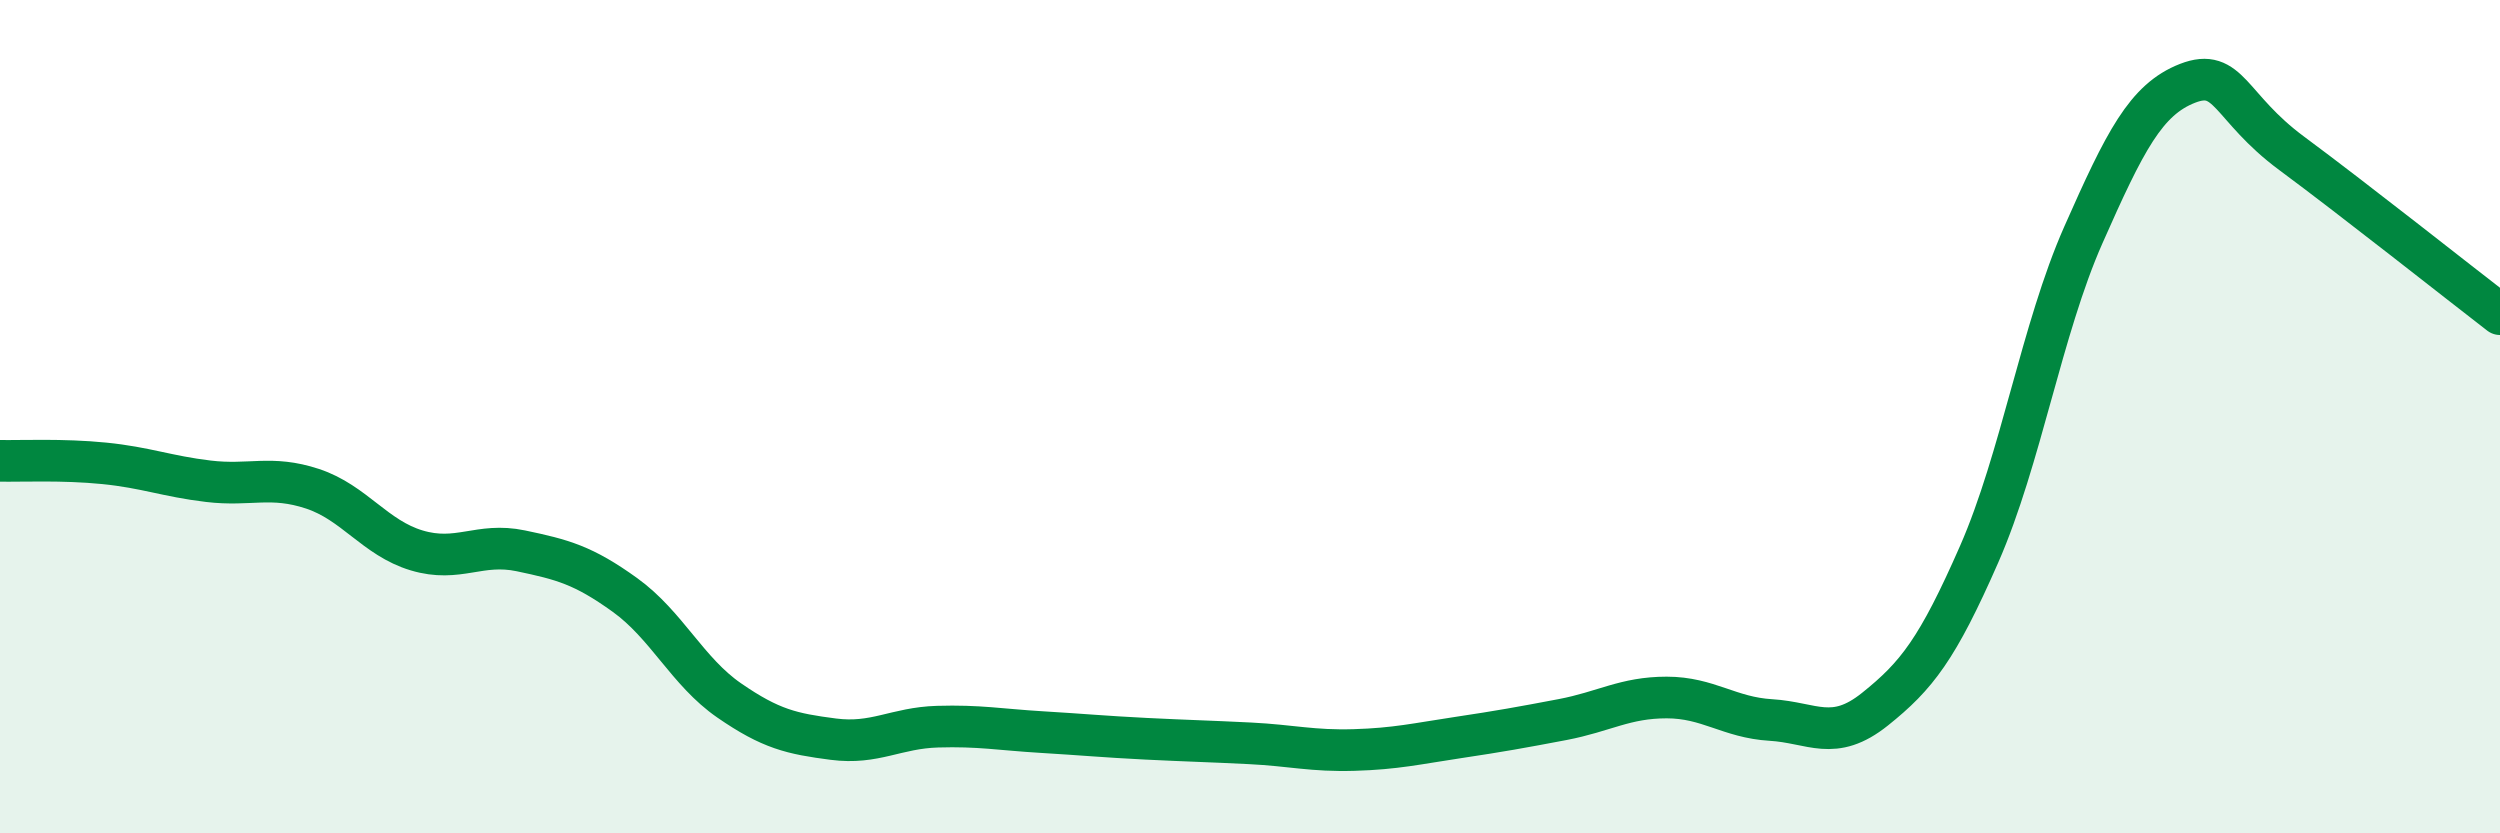
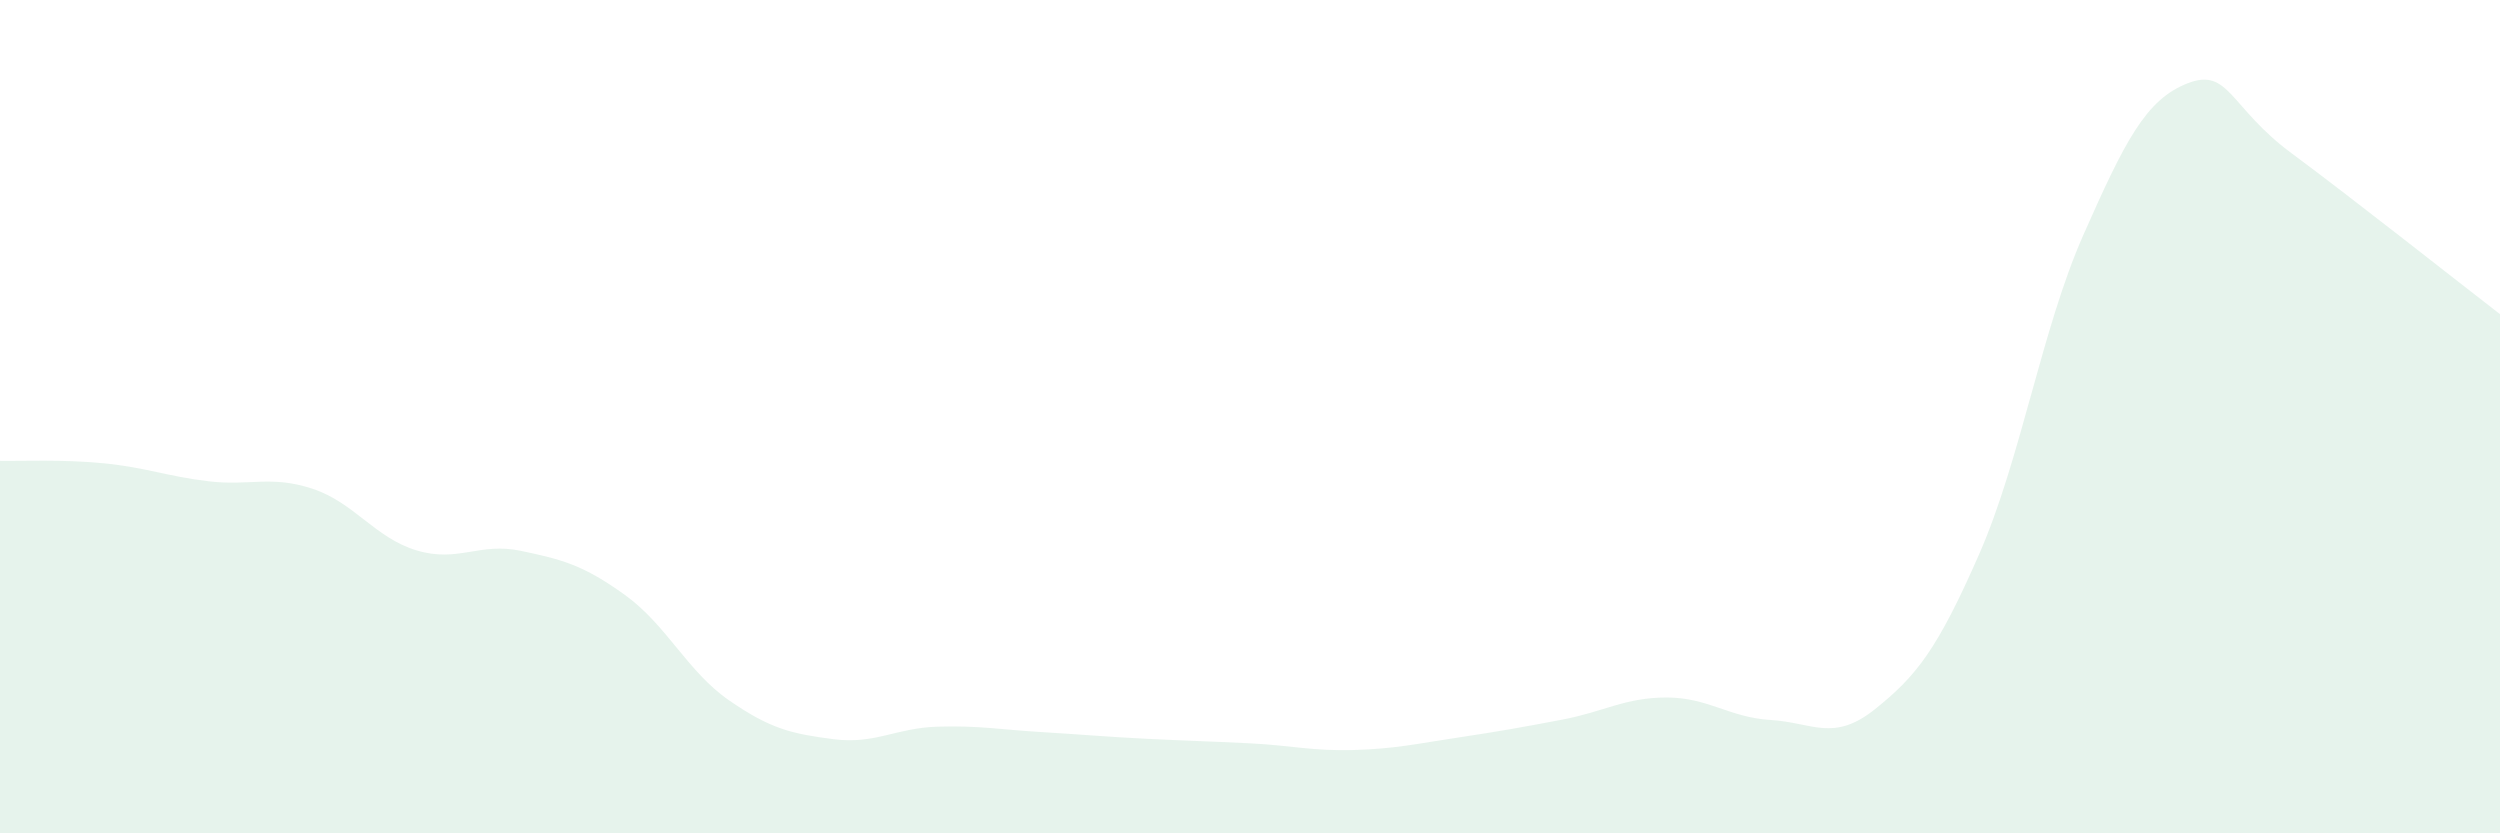
<svg xmlns="http://www.w3.org/2000/svg" width="60" height="20" viewBox="0 0 60 20">
  <path d="M 0,11.06 C 0.5,11.07 1.5,11.02 2.5,11.12 C 3.5,11.22 4,11.43 5,11.55 C 6,11.67 6.5,11.4 7.5,11.73 C 8.5,12.06 9,12.91 10,13.21 C 11,13.51 11.5,13.01 12.5,13.22 C 13.5,13.43 14,13.56 15,14.28 C 16,15 16.5,16.12 17.5,16.81 C 18.5,17.5 19,17.61 20,17.74 C 21,17.87 21.5,17.47 22.5,17.44 C 23.5,17.41 24,17.51 25,17.57 C 26,17.63 26.5,17.68 27.5,17.73 C 28.5,17.78 29,17.79 30,17.84 C 31,17.89 31.5,18.03 32.5,18 C 33.5,17.97 34,17.85 35,17.7 C 36,17.55 36.5,17.46 37.5,17.27 C 38.5,17.08 39,16.74 40,16.74 C 41,16.74 41.5,17.22 42.5,17.28 C 43.5,17.34 44,17.82 45,17.02 C 46,16.22 46.5,15.58 47.5,13.3 C 48.5,11.02 49,7.9 50,5.64 C 51,3.38 51.5,2.39 52.5,2 C 53.5,1.61 53.5,2.57 55,3.68 C 56.5,4.79 59,6.77 60,7.54L60 20L0 20Z" fill="#008740" opacity="0.1" stroke-linecap="round" stroke-linejoin="round" />
-   <path d="M 0,11.06 C 0.5,11.07 1.5,11.02 2.5,11.12 C 3.5,11.22 4,11.43 5,11.55 C 6,11.67 6.5,11.4 7.5,11.73 C 8.5,12.06 9,12.91 10,13.21 C 11,13.51 11.5,13.01 12.5,13.22 C 13.5,13.43 14,13.56 15,14.28 C 16,15 16.5,16.12 17.5,16.81 C 18.5,17.5 19,17.61 20,17.74 C 21,17.87 21.5,17.47 22.5,17.44 C 23.5,17.41 24,17.51 25,17.57 C 26,17.63 26.5,17.68 27.5,17.73 C 28.5,17.78 29,17.79 30,17.84 C 31,17.89 31.5,18.03 32.5,18 C 33.5,17.97 34,17.85 35,17.7 C 36,17.55 36.5,17.46 37.5,17.27 C 38.5,17.08 39,16.74 40,16.74 C 41,16.74 41.5,17.22 42.5,17.28 C 43.5,17.34 44,17.82 45,17.02 C 46,16.22 46.5,15.58 47.5,13.3 C 48.5,11.02 49,7.9 50,5.64 C 51,3.38 51.5,2.39 52.5,2 C 53.5,1.61 53.5,2.57 55,3.68 C 56.5,4.79 59,6.77 60,7.54" stroke="#008740" stroke-width="1" fill="none" stroke-linecap="round" stroke-linejoin="round" />
</svg>